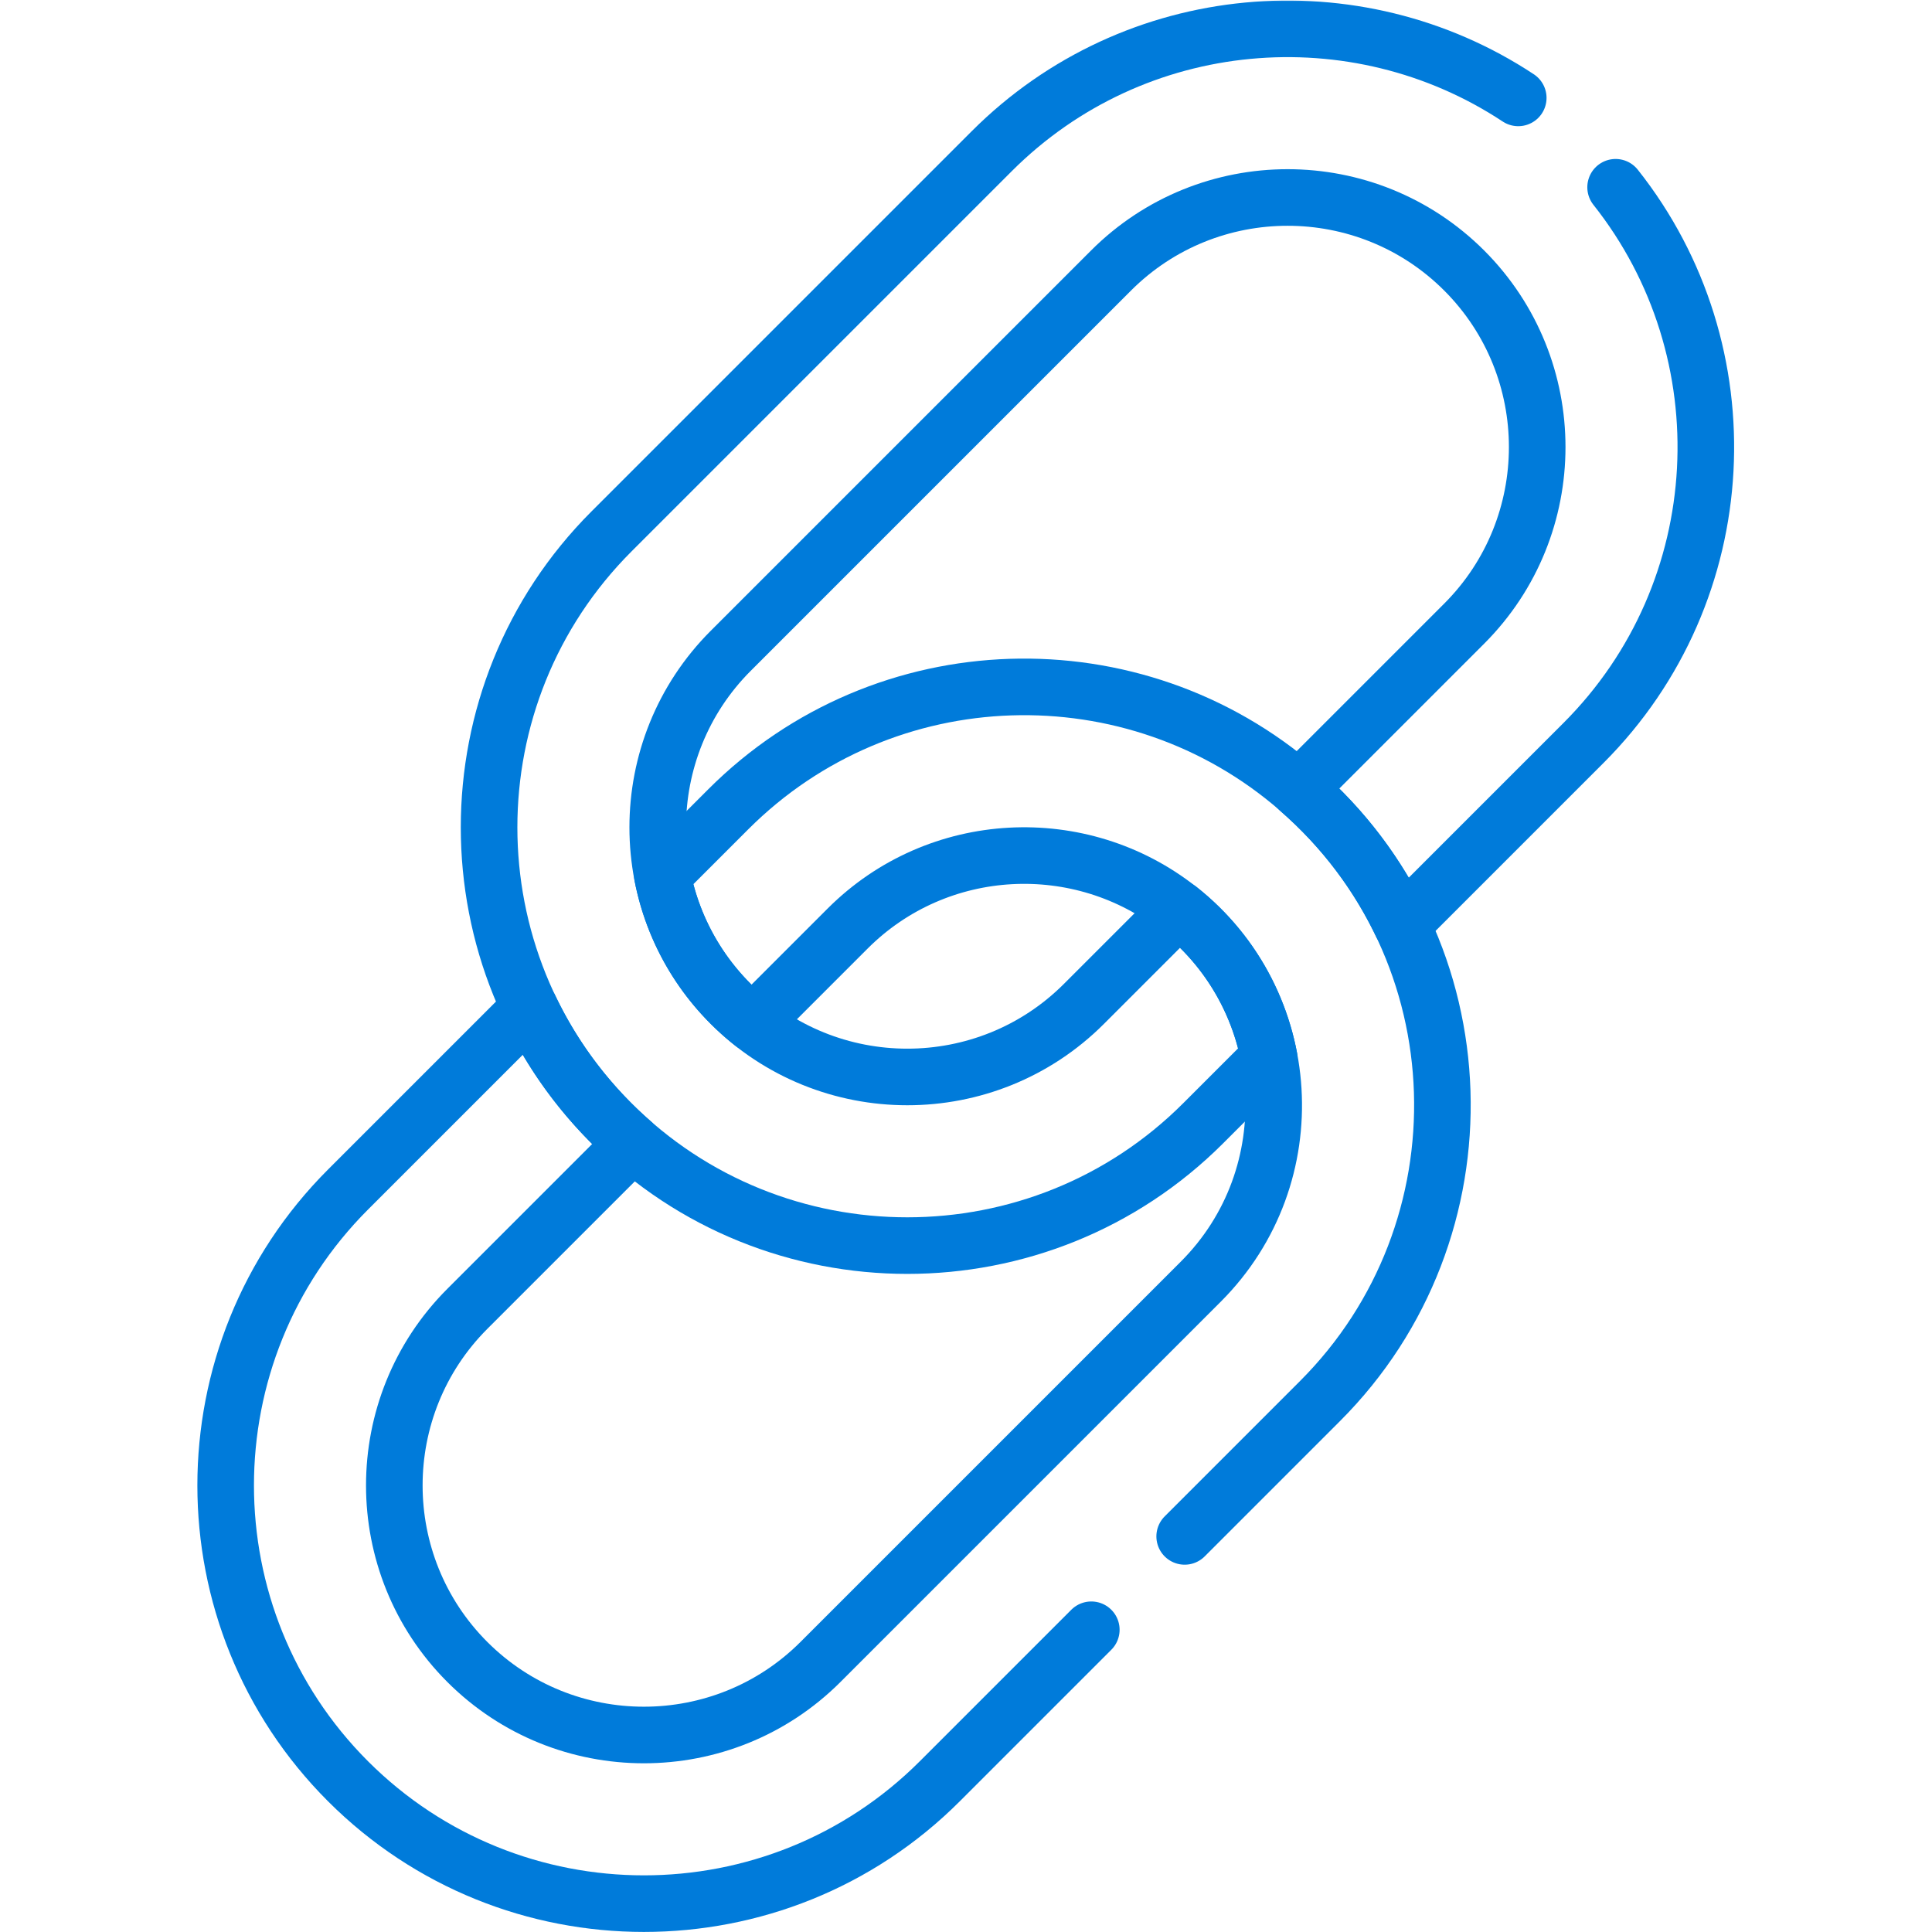
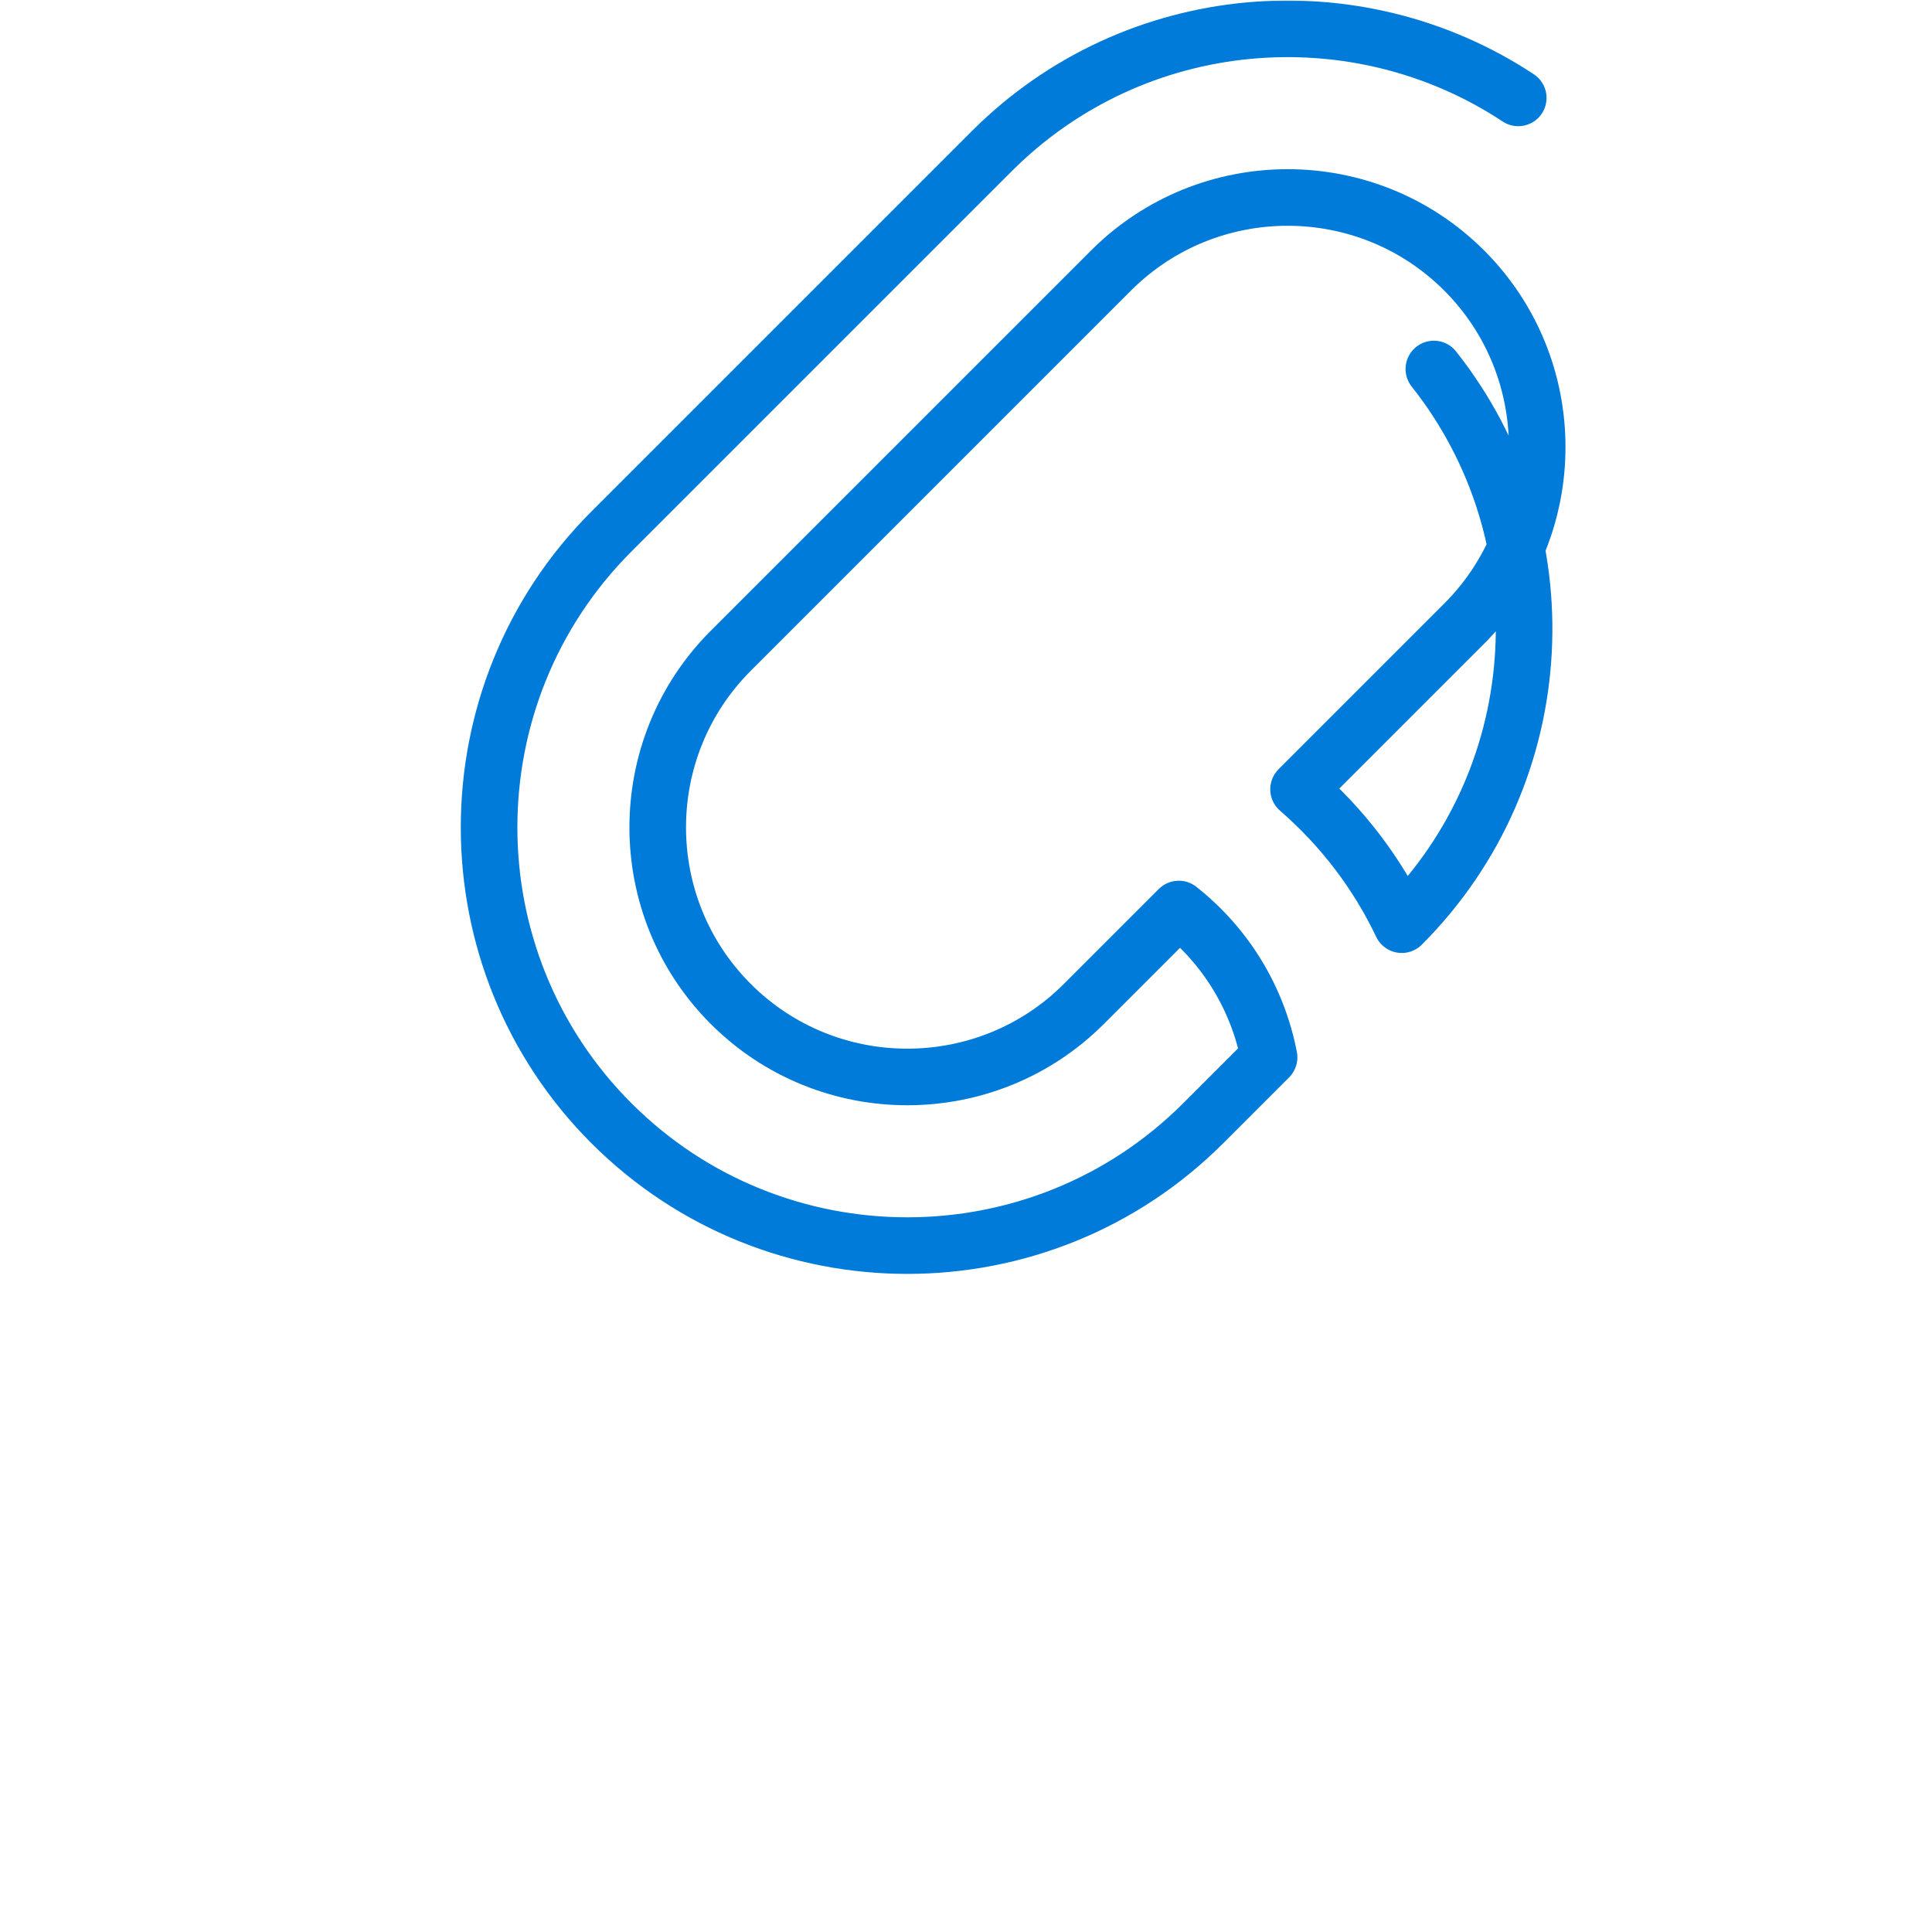
<svg xmlns="http://www.w3.org/2000/svg" version="1.1" width="512" height="512" x="0" y="0" viewBox="0 0 682.667 682.667" style="enable-background:new 0 0 512 512" xml:space="preserve" class="">
  <g>
    <defs>
      <clipPath id="b">
        <path d="M0 512h512V0H0Z" fill="#007bda" opacity="1" data-original="#000000" />
      </clipPath>
    </defs>
    <mask id="a">
      <rect width="100%" height="100%" fill="#ffffff" opacity="1" data-original="#ffffff" />
    </mask>
    <g mask="url(#a)">
      <g clip-path="url(#b)" transform="matrix(1.333 0 0 -1.333 0 682.667)">
-         <path d="M0 0c-43.04 28.447-101.699 23.738-139.567-14.13l-100.808-100.808c-43.247-43.247-43.247-113.614 0-156.86 43.247-43.247 113.614-43.248 156.861-.002l17.467 17.467c-3.012 15.607-11.443 29.464-23.932 39.322l-25.162-25.162c-25.807-25.807-67.8-25.806-93.608.001-25.808 25.808-25.808 67.8 0 93.608L-107.94-45.756c25.808 25.808 67.798 25.808 93.607 0 25.808-25.807 25.809-67.801.001-93.608l-43.905-43.907c11.682-10.157 20.858-22.257 27.357-35.894l48.175 48.174c40.19 40.19 43.021 103.799 8.512 147.301" style="stroke-width:15;stroke-linecap:round;stroke-linejoin:round;stroke-miterlimit:10;stroke-dasharray:none;stroke-opacity:1" transform="translate(402.453 486.179)" fill="none" stroke="#007bda" stroke-width="15" stroke-linecap="round" stroke-linejoin="round" stroke-miterlimit="10" stroke-dasharray="none" stroke-opacity="" data-original="#000000" opacity="1" class="" />
-         <path d="m0 0 35.893 35.894c45.052 45.051 43.174 119.647-5.707 162.149l.012.014c-43.522 37.86-109.768 36.096-151.167-5.302l-17.495-17.495c2.91-15.019 11.005-29.045 23.971-39.283l25.151 25.151c23.946 23.947 61.82 25.657 87.776 5.164l.01.011c30.922-24.376 33.9-70.705 5.822-98.783L-96.542-33.289c-25.808-25.807-67.802-25.807-93.609.002-25.808 25.808-25.807 67.799.001 93.607l43.892 43.892c-11.773 10.242-20.932 22.468-27.342 35.912l-48.177-48.178c-43.247-43.247-43.247-113.613 0-156.86 43.246-43.246 113.615-43.248 156.861-.001l40.167 40.167" style="stroke-width:15;stroke-linecap:round;stroke-linejoin:round;stroke-miterlimit:10;stroke-dasharray:none;stroke-opacity:1" transform="translate(314.03 104.865)" fill="none" stroke="#007bda" stroke-width="15" stroke-linecap="round" stroke-linejoin="round" stroke-miterlimit="10" stroke-dasharray="none" stroke-opacity="" data-original="#000000" opacity="1" class="" />
+         <path d="M0 0c-43.04 28.447-101.699 23.738-139.567-14.13l-100.808-100.808c-43.247-43.247-43.247-113.614 0-156.86 43.247-43.247 113.614-43.248 156.861-.002l17.467 17.467c-3.012 15.607-11.443 29.464-23.932 39.322l-25.162-25.162c-25.807-25.807-67.8-25.806-93.608.001-25.808 25.808-25.808 67.8 0 93.608L-107.94-45.756c25.808 25.808 67.798 25.808 93.607 0 25.808-25.807 25.809-67.801.001-93.608l-43.905-43.907c11.682-10.157 20.858-22.257 27.357-35.894c40.19 40.19 43.021 103.799 8.512 147.301" style="stroke-width:15;stroke-linecap:round;stroke-linejoin:round;stroke-miterlimit:10;stroke-dasharray:none;stroke-opacity:1" transform="translate(402.453 486.179)" fill="none" stroke="#007bda" stroke-width="15" stroke-linecap="round" stroke-linejoin="round" stroke-miterlimit="10" stroke-dasharray="none" stroke-opacity="" data-original="#000000" opacity="1" class="" />
      </g>
    </g>
  </g>
</svg>